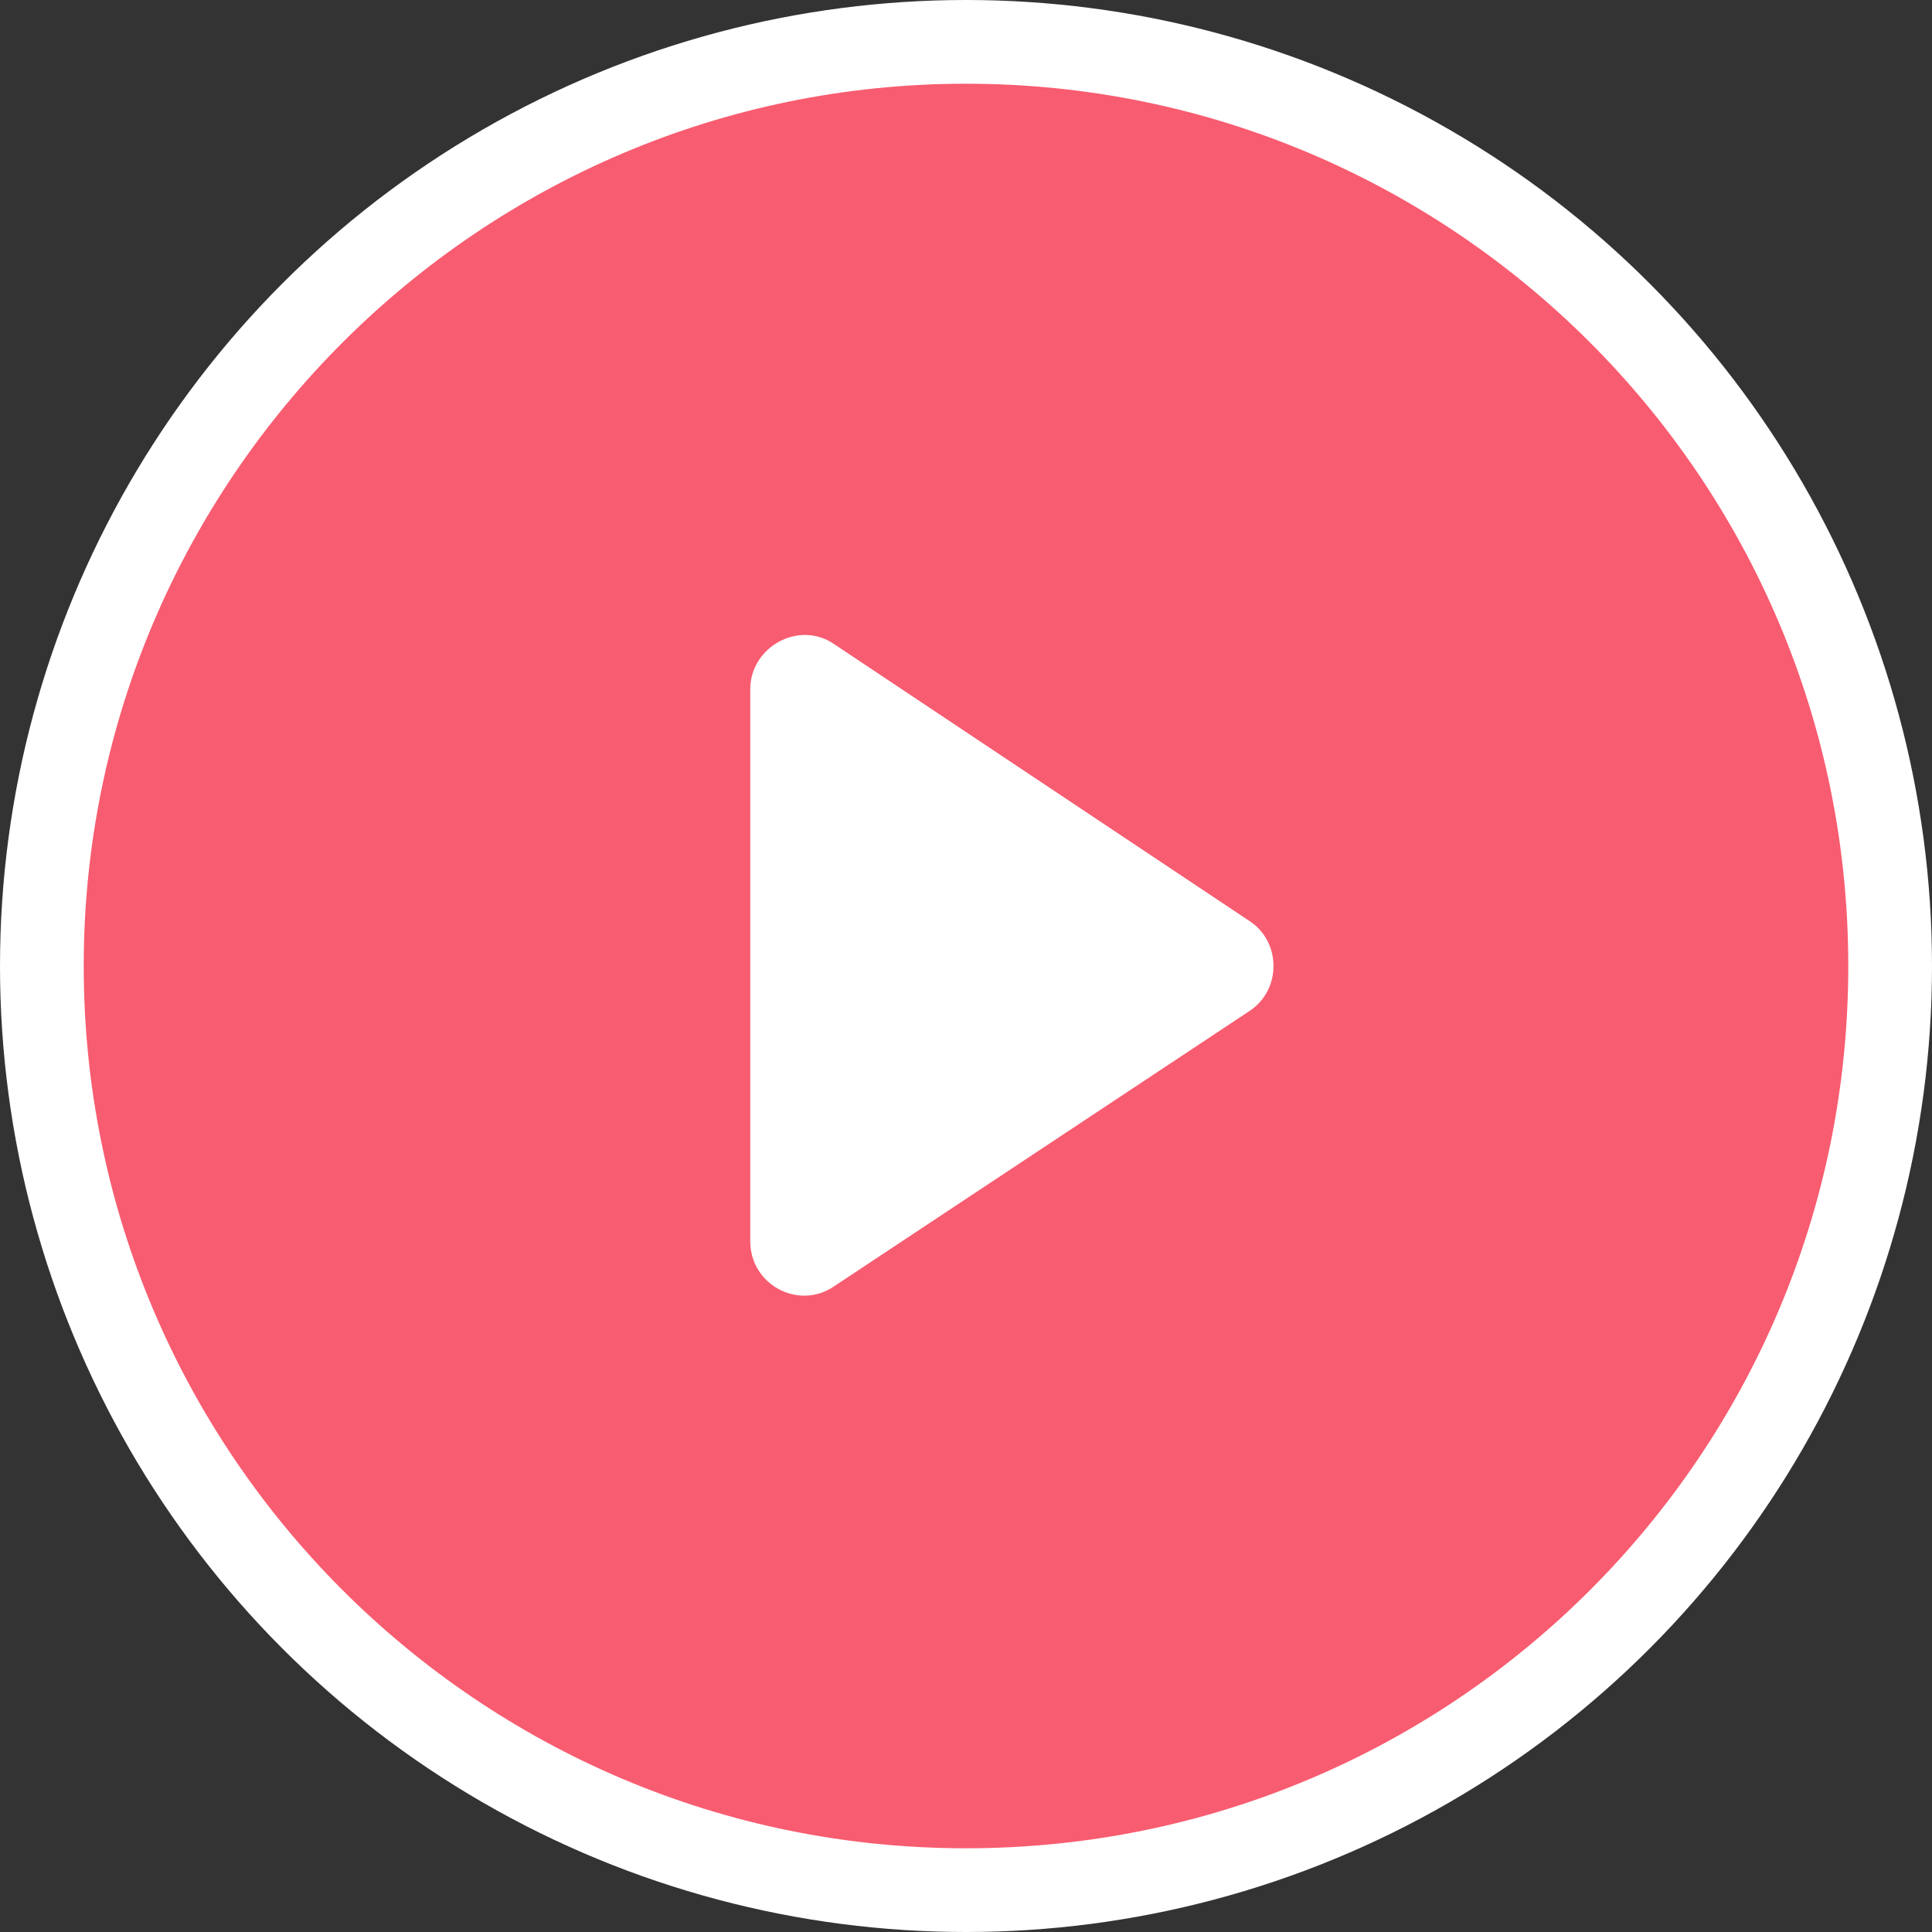
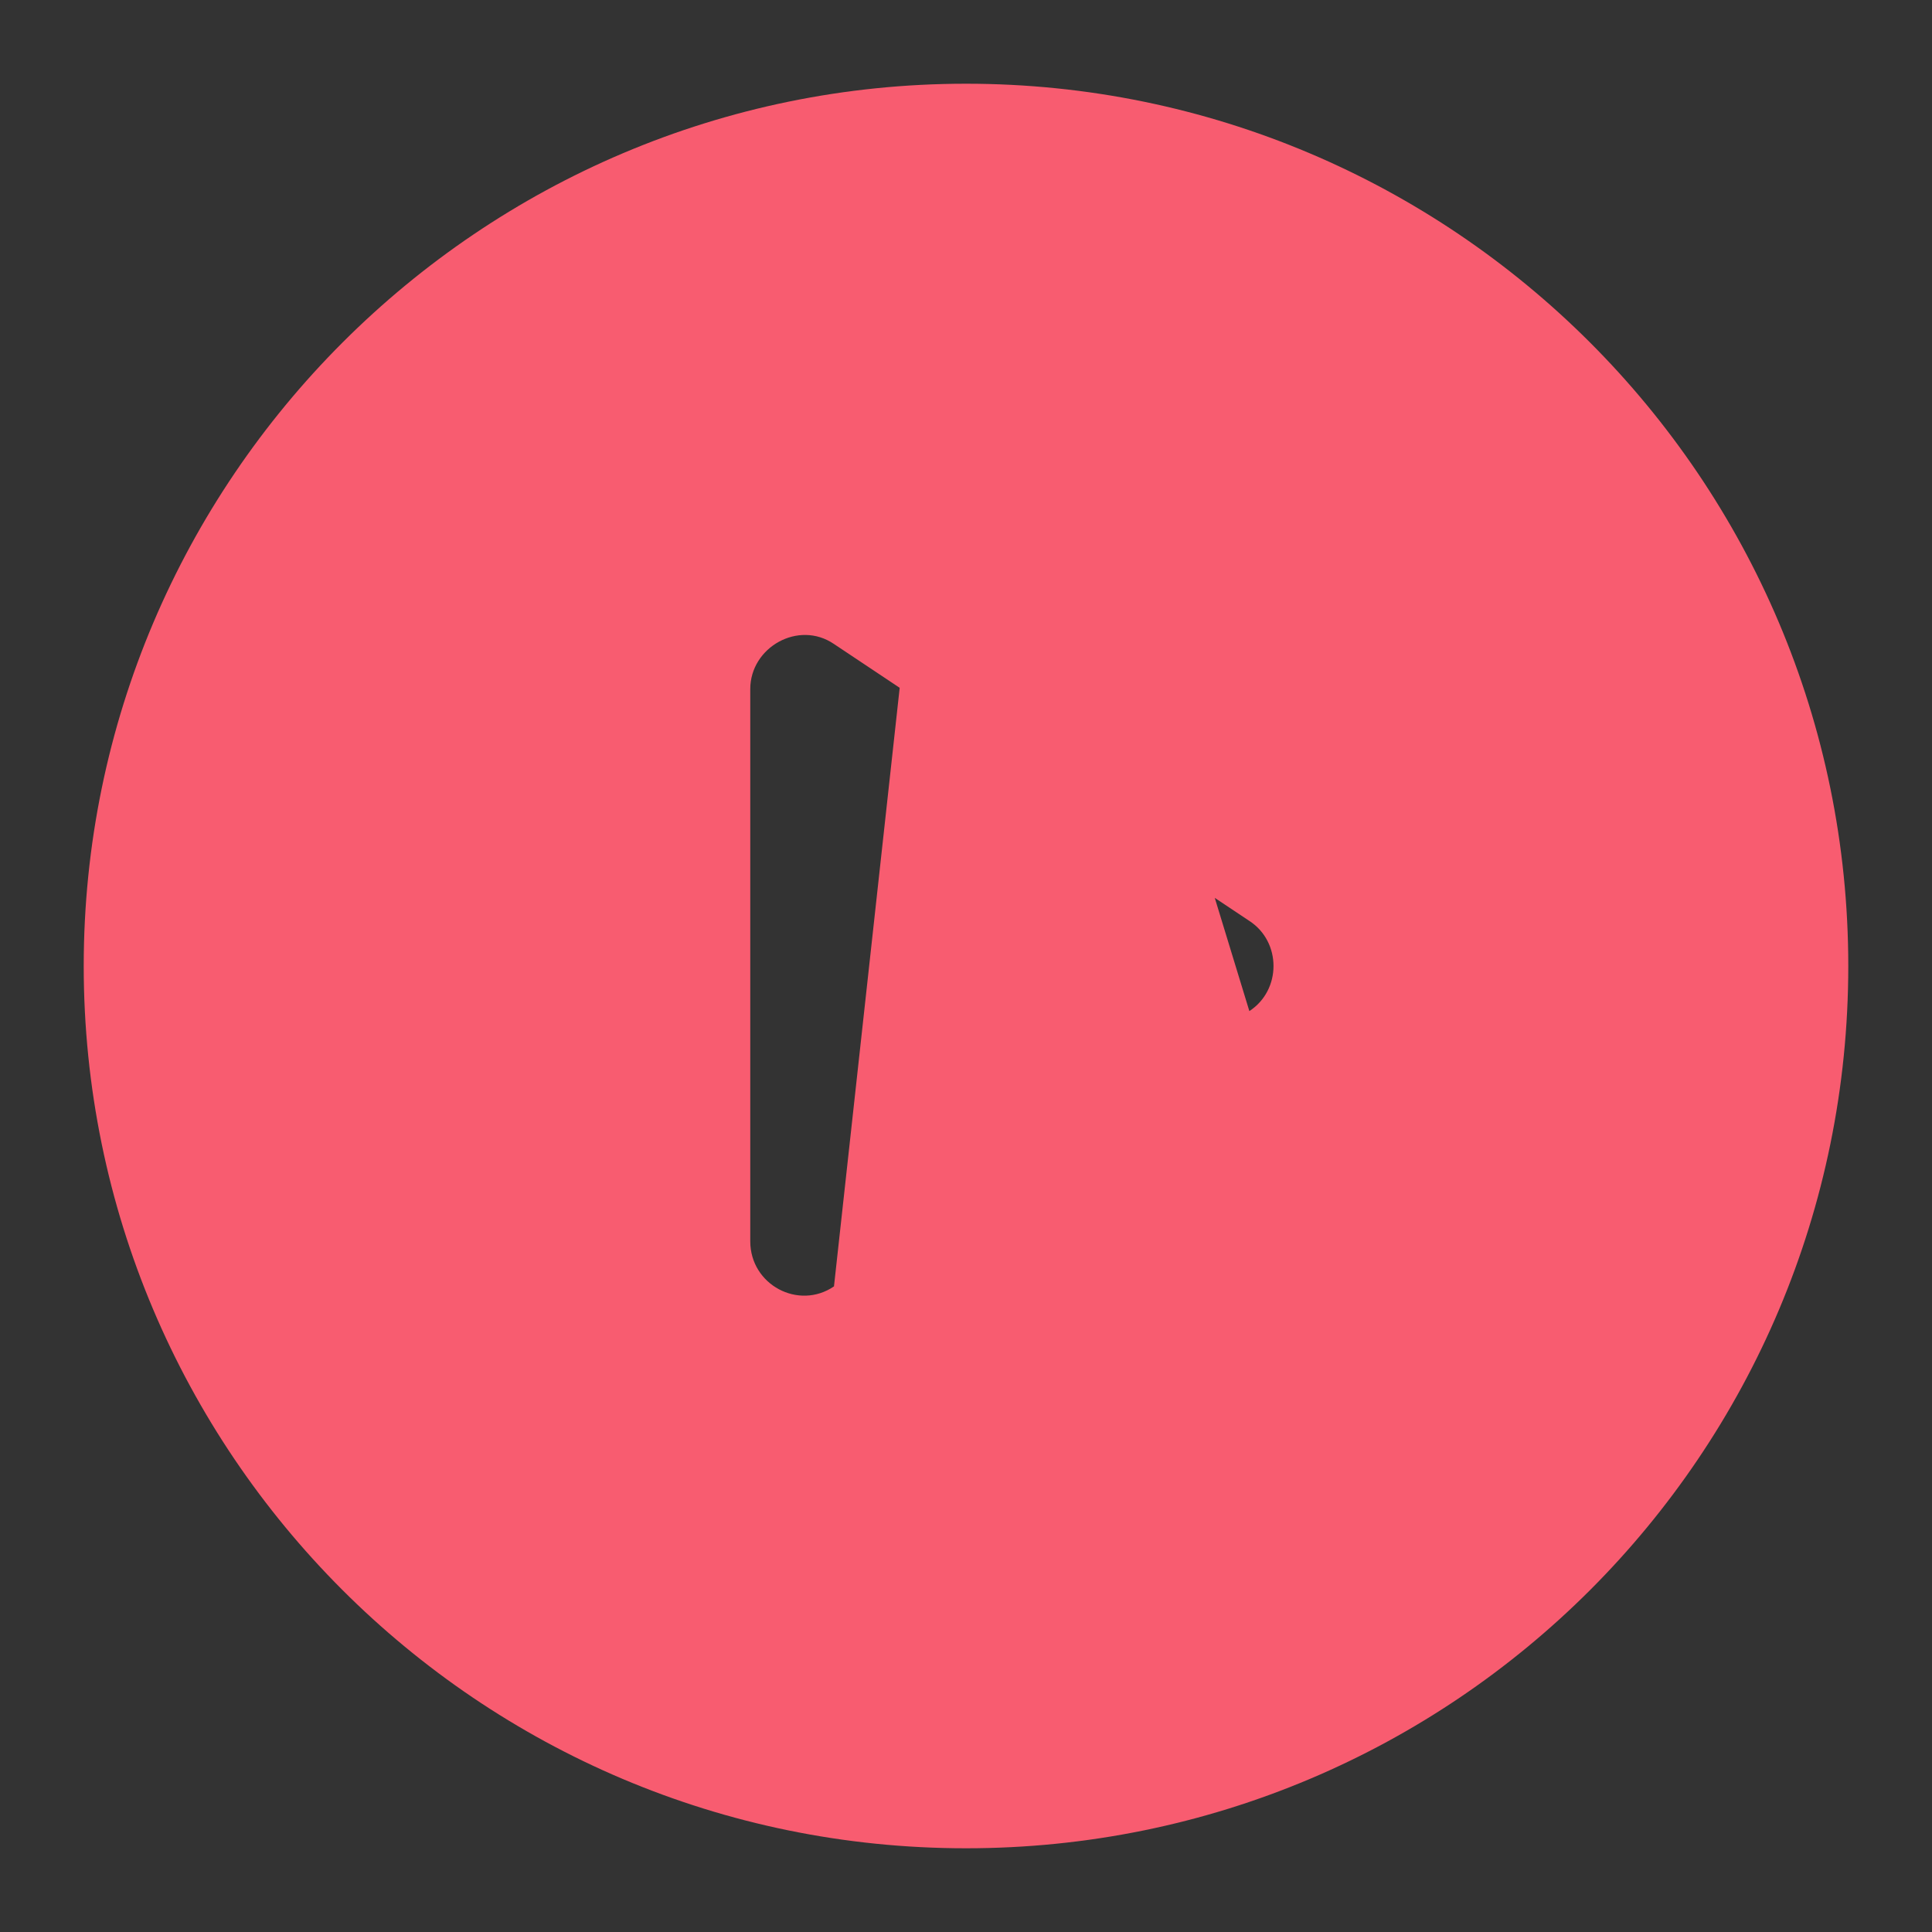
<svg xmlns="http://www.w3.org/2000/svg" xml:space="preserve" style="enable-background:new 0 0 120 120" viewBox="0 0 120 120">
  <rect x="0" y="0" width="120" height="120" fill="#333333" stroke="none" />
-   <circle cx="60" cy="60" r="60" style="fill:#fff" />
-   <path d="M60 5.2C29.8 5.2 5.2 29.8 5.2 60s24.5 54.8 54.8 54.8 54.8-24.5 54.8-54.8S90.2 5.2 60 5.2zm17.6 57.6L51.8 79.9c-2.2 1.5-5.2-.1-5.2-2.8V42.8c0-2.6 3-4.3 5.2-2.8l25.8 17.2c2 1.3 2 4.3 0 5.6z" style="fill:#f85c70" />
+   <path d="M60 5.2C29.8 5.2 5.2 29.8 5.2 60s24.5 54.8 54.8 54.8 54.8-24.5 54.8-54.8S90.2 5.2 60 5.2zL51.8 79.9c-2.2 1.5-5.2-.1-5.2-2.8V42.8c0-2.6 3-4.3 5.2-2.8l25.8 17.2c2 1.3 2 4.3 0 5.6z" style="fill:#f85c70" />
</svg>